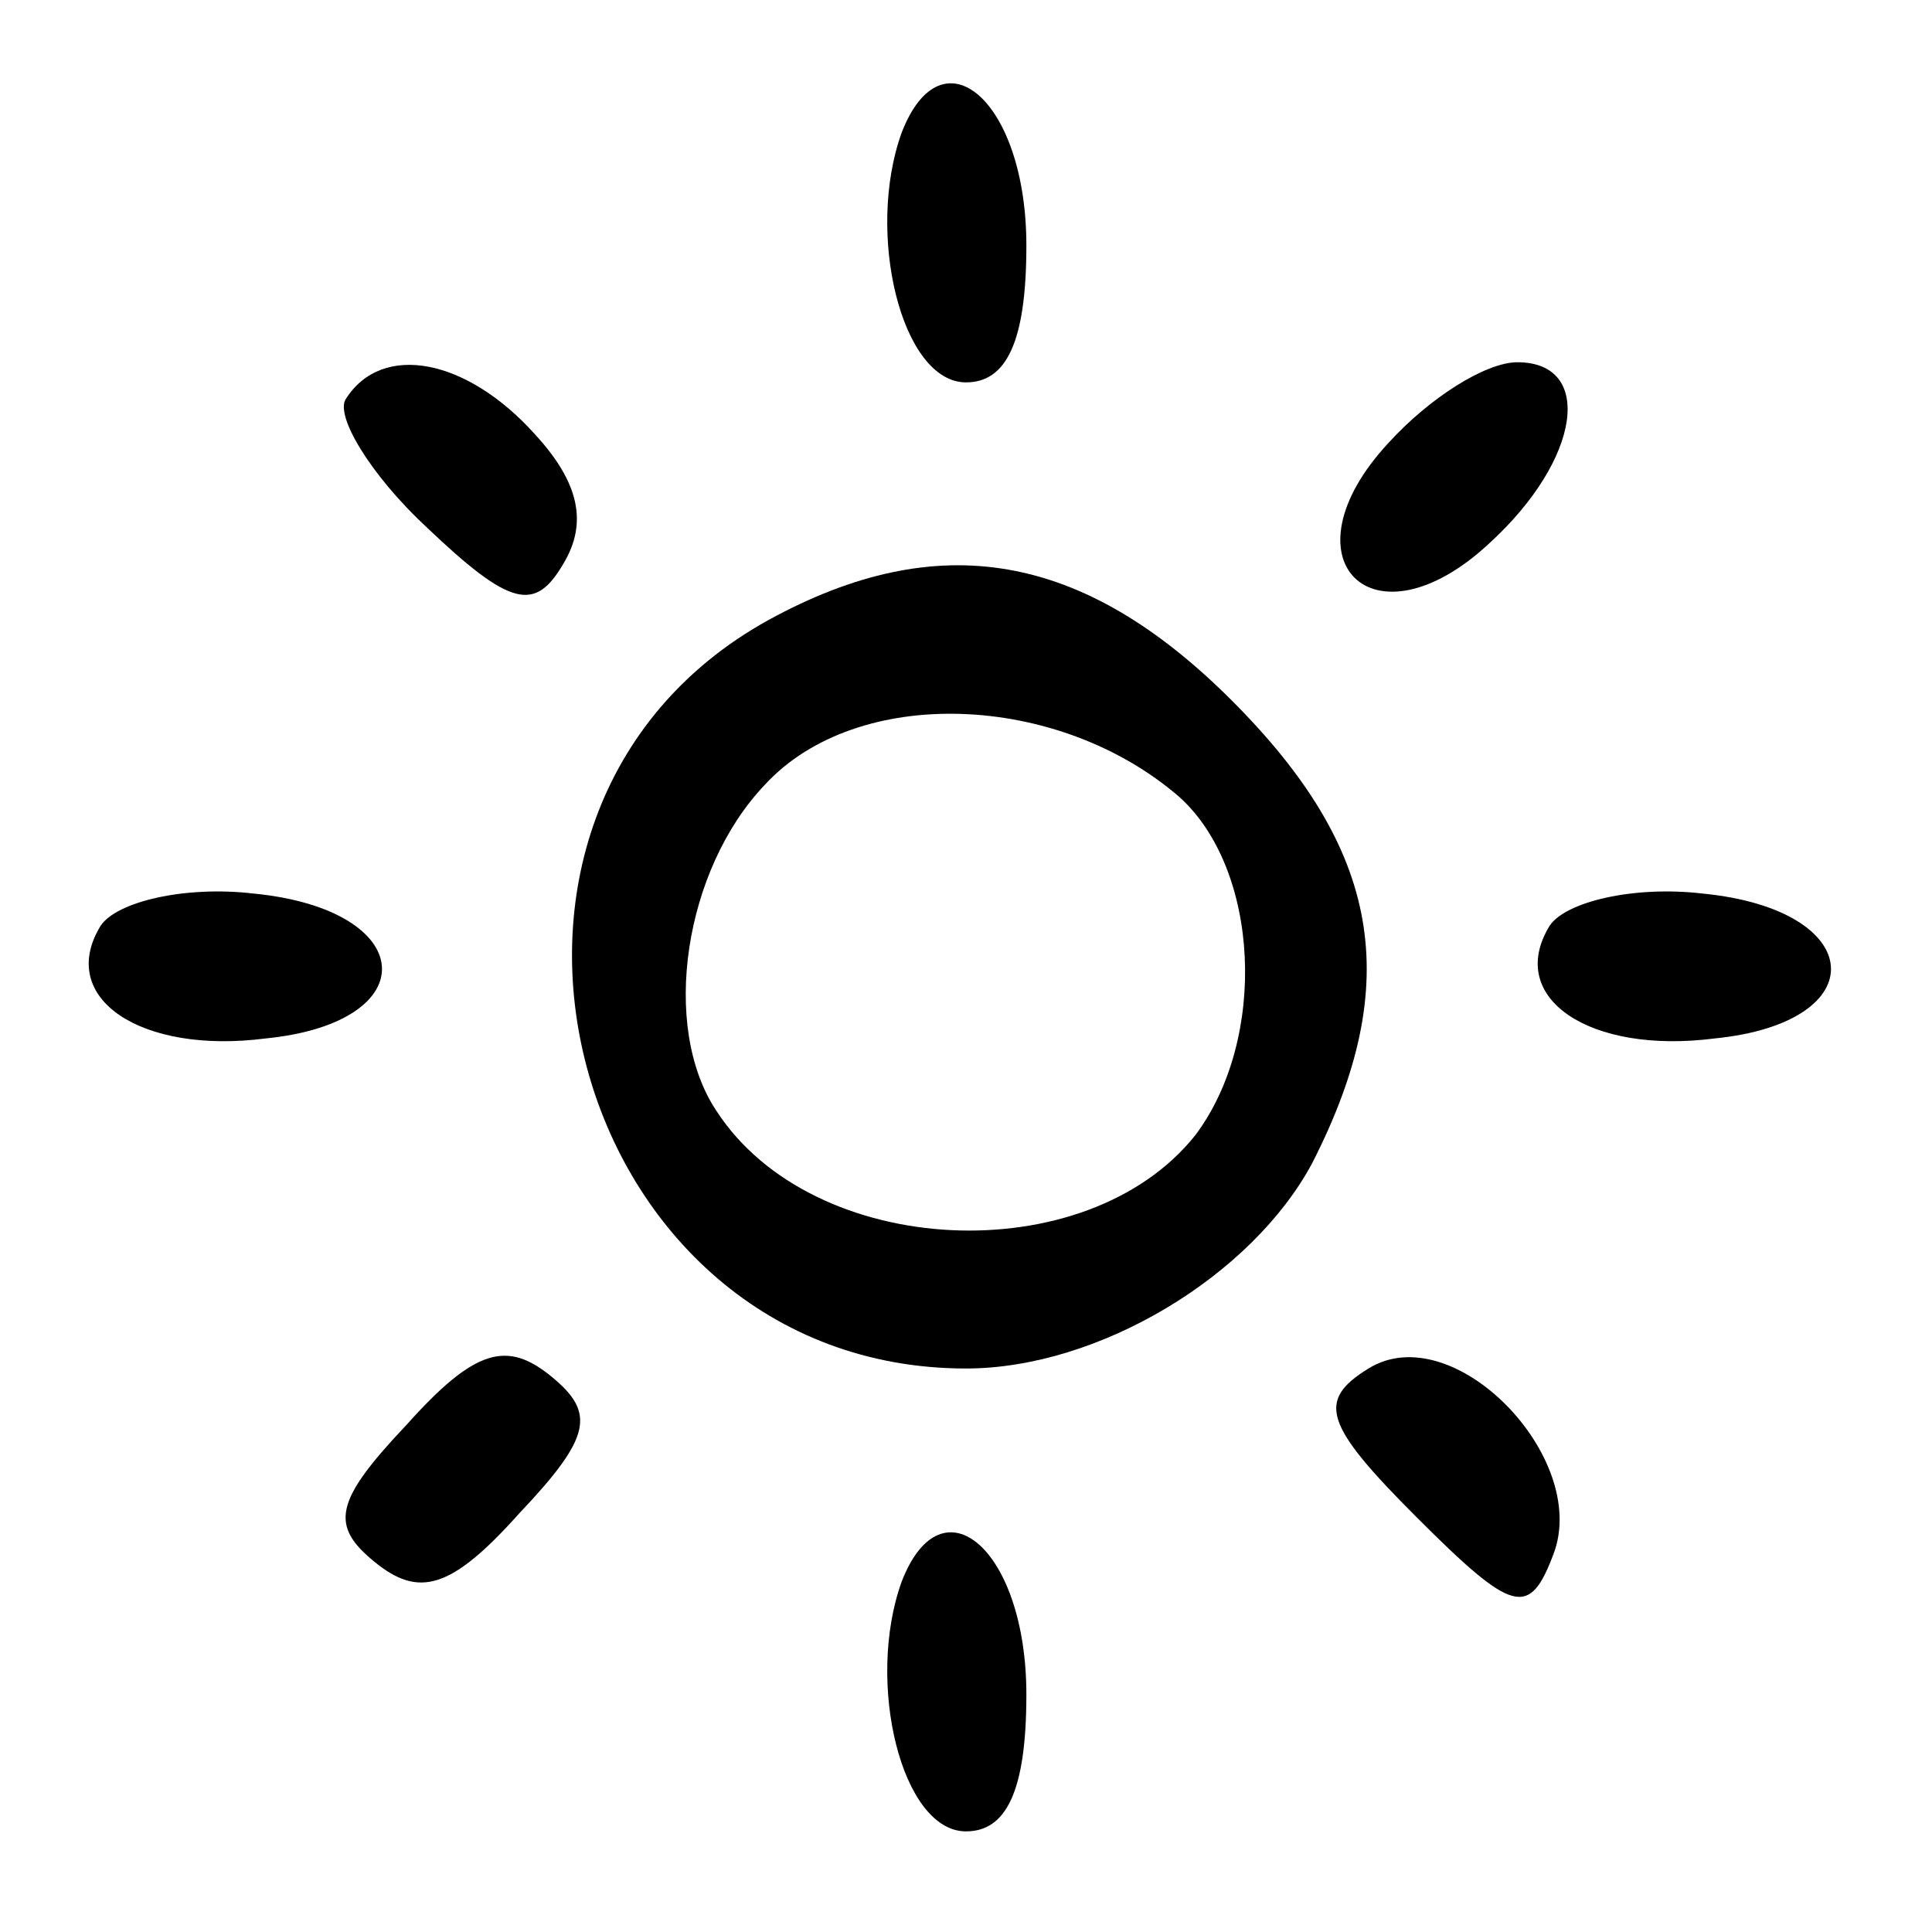
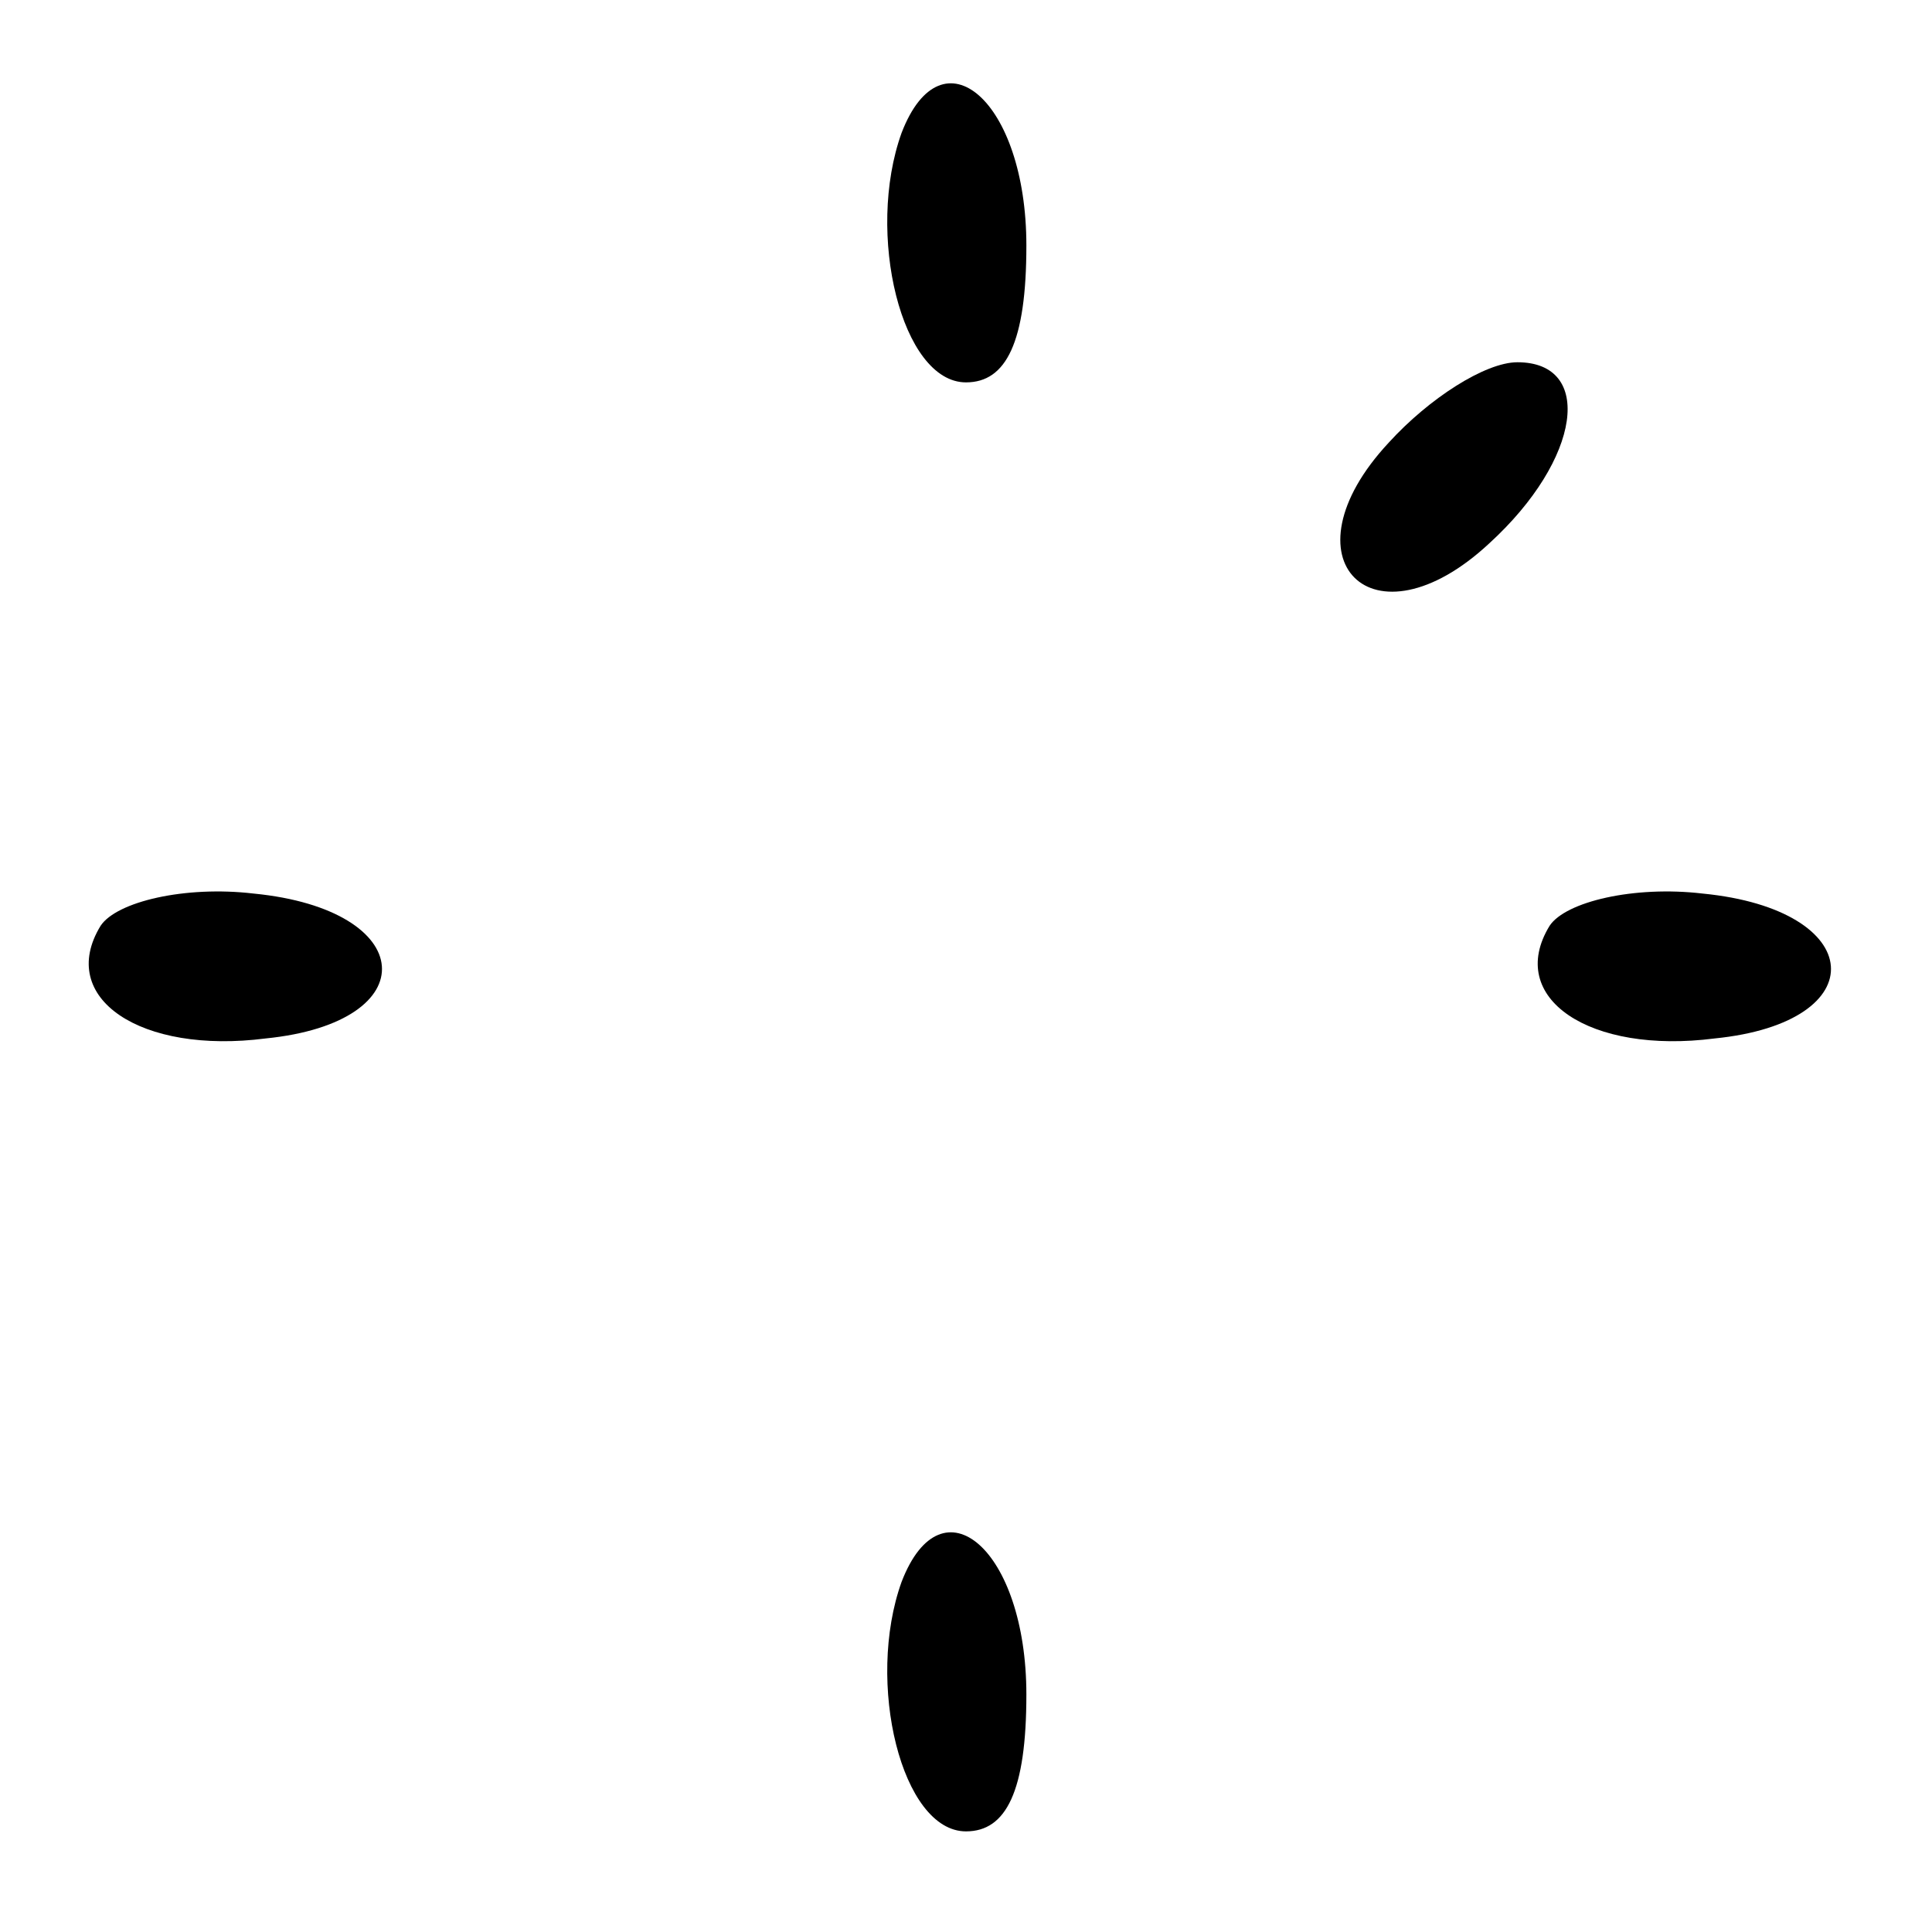
<svg xmlns="http://www.w3.org/2000/svg" version="1.0" width="48pt" height="48pt" viewBox="0 0 48 48" preserveAspectRatio="xMidYMid meet">
  <g transform="translate(0,48) scale(0.1,-0.1)" fill="#000000" stroke="none">
    <path d="M224 447 c-9 -25 0 -62 16 -62 10 0 15 10 15 34 0 36 -21 54 -31 28z" />
-     <path d="M86 381 c-3 -4 6 -19 20 -32 21 -20 27 -21 34 -9 6 10 4 20 -7 32 -17 19 -38 23 -47 9z" />
    <path d="M345 370 c-27 -29 -4 -52 25 -25 23 21 26 45 7 45 -8 0 -22 -9 -32 -20z" />
-     <path d="M191 326 c-87 -48 -50 -186 49 -186 33 0 71 23 86 51 23 45 17 78 -20 115 -37 37 -73 43 -115 20z m102 -44 c20 -18 22 -60 4 -84 -27 -34 -95 -31 -119 6 -14 21 -8 60 12 81 23 25 73 23 103 -3z" />
-     <path d="M25 250 c-11 -18 10 -32 41 -28 40 4 38 32 -3 36 -17 2 -34 -2 -38 -8z" />
+     <path d="M25 250 c-11 -18 10 -32 41 -28 40 4 38 32 -3 36 -17 2 -34 -2 -38 -8" />
    <path d="M385 250 c-11 -18 10 -32 41 -28 40 4 38 32 -3 36 -17 2 -34 -2 -38 -8z" />
-     <path d="M101 126 c-18 -19 -19 -25 -8 -34 11 -9 19 -7 36 12 18 19 19 25 8 34 -11 9 -19 7 -36 -12z" />
-     <path d="M340 140 c-13 -8 -11 -14 12 -37 24 -24 28 -25 34 -9 9 24 -25 59 -46 46z" />
    <path d="M224 87 c-9 -25 0 -62 16 -62 10 0 15 10 15 34 0 36 -21 54 -31 28z" />
  </g>
</svg>